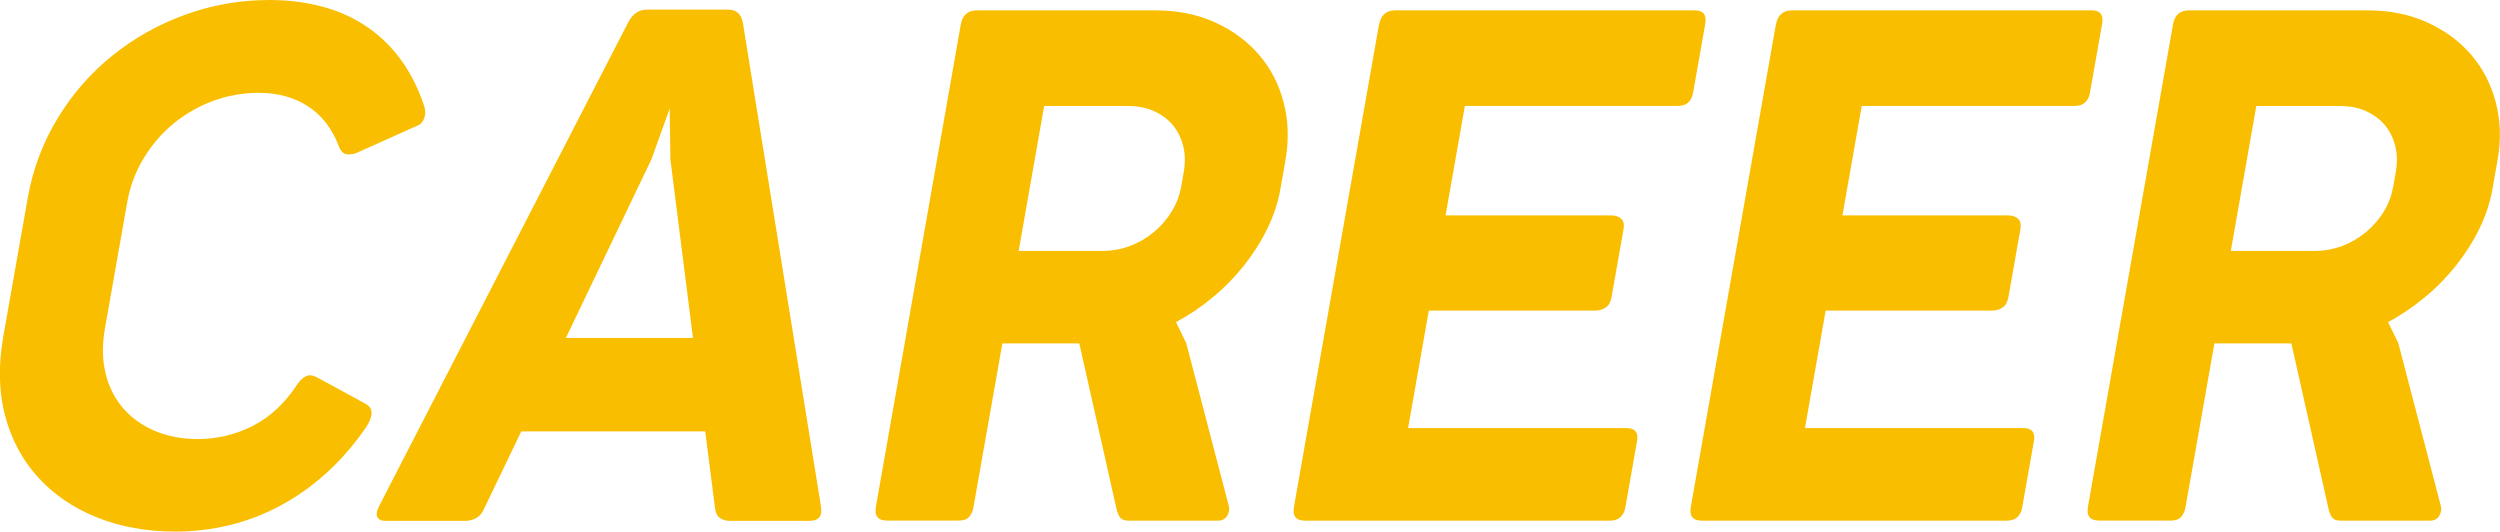
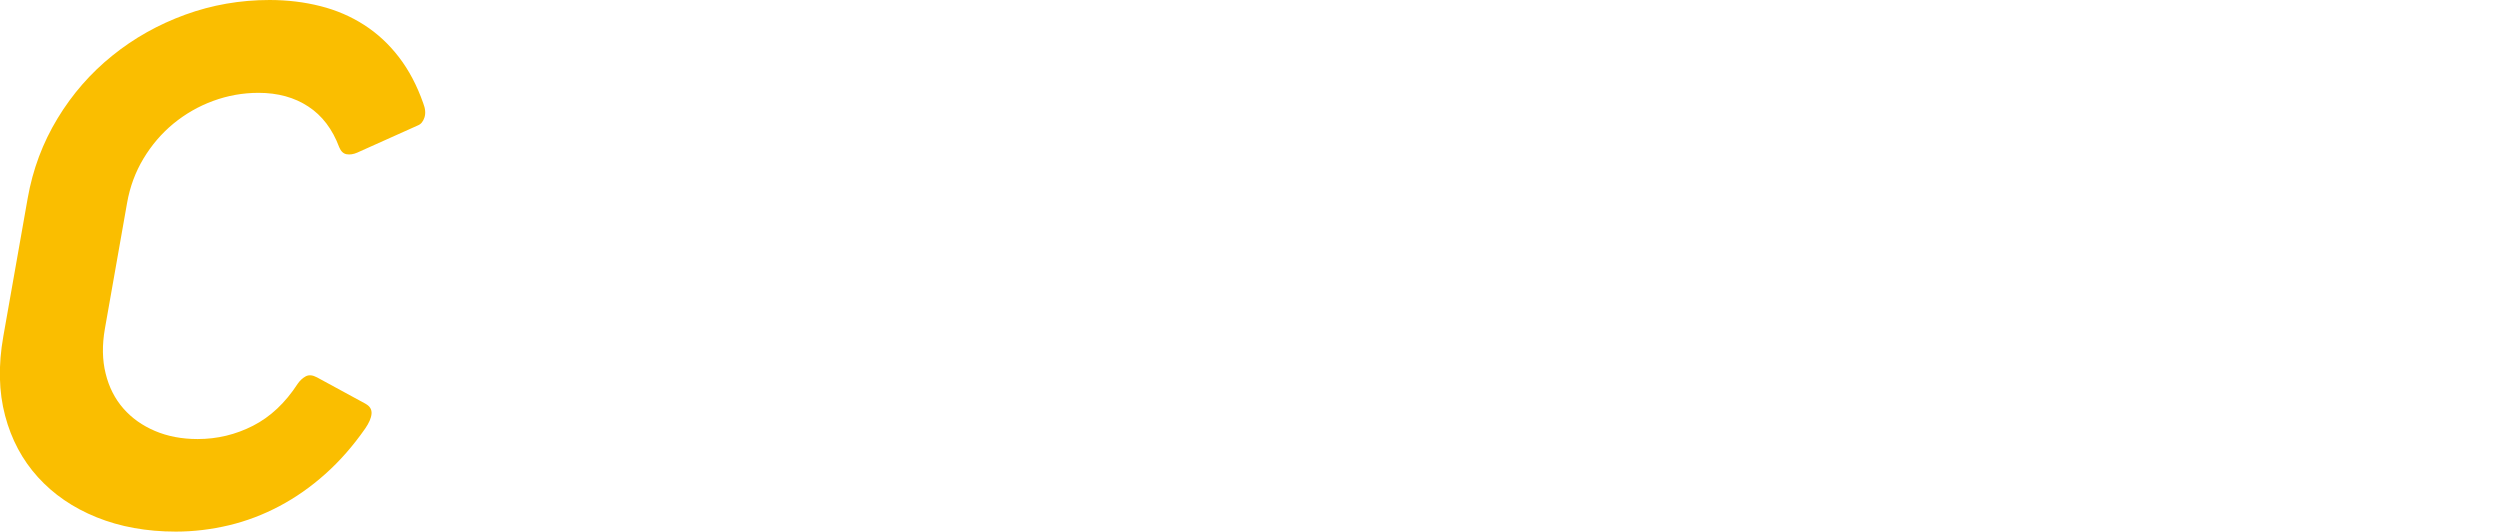
<svg xmlns="http://www.w3.org/2000/svg" id="_レイヤー_2" data-name="レイヤー 2" width="265.52" height="56.46" viewBox="0 0 265.52 56.46">
  <defs>
    <style> .cls-1 { fill: #fabe00; } </style>
  </defs>
  <g id="_レイヤー_1-2" data-name="レイヤー 1">
    <g>
      <path class="cls-1" d="M38.83,42.89c.46.25.67.61.63,1.06-.04.46-.27.98-.67,1.56-1.29,1.85-2.7,3.46-4.24,4.83-1.53,1.37-3.16,2.51-4.88,3.42-1.72.91-3.51,1.59-5.36,2.03-1.85.44-3.73.67-5.63.67-3.12,0-5.92-.51-8.42-1.52-2.5-1.01-4.57-2.43-6.23-4.26s-2.82-4-3.49-6.54c-.67-2.53-.73-5.34-.19-8.4l2.59-14.68c.54-3.07,1.6-5.89,3.17-8.48s3.51-4.81,5.82-6.67c2.3-1.86,4.89-3.31,7.74-4.35,2.86-1.04,5.84-1.56,8.96-1.56,1.9,0,3.7.22,5.4.65,1.7.43,3.25,1.1,4.65,2,1.4.9,2.63,2.04,3.69,3.42,1.06,1.38,1.92,3.01,2.58,4.89.23.58.27,1.09.13,1.52-.14.43-.37.71-.7.84l-6.44,2.89c-.41.18-.79.23-1.13.17-.34-.06-.6-.31-.78-.74-.72-1.93-1.82-3.37-3.29-4.33-1.46-.96-3.22-1.45-5.28-1.45-1.67,0-3.28.29-4.83.86-1.55.57-2.95,1.38-4.21,2.41-1.26,1.04-2.32,2.28-3.18,3.71-.86,1.43-1.44,3-1.74,4.7l-2.36,13.38c-.3,1.72-.28,3.31.08,4.75.35,1.44.98,2.68,1.88,3.71.9,1.03,2.02,1.82,3.36,2.39,1.34.57,2.85.86,4.53.86,2.08,0,4.04-.47,5.88-1.41s3.42-2.42,4.74-4.45c.24-.35.53-.62.86-.8.34-.18.73-.14,1.2.11l5.17,2.81Z" />
-       <path class="cls-1" d="M87.18,53.76c.2,1.04-.21,1.56-1.22,1.56h-8.44c-.41,0-.76-.1-1.05-.3-.29-.2-.47-.56-.53-1.06l-1.04-8.14h-19.54l-3.91,8.14c-.22.51-.51.86-.87,1.06-.37.2-.75.3-1.16.3h-8.48c-.43,0-.72-.13-.86-.4-.14-.27-.08-.65.18-1.16L66.69,2.43c.47-.94,1.15-1.41,2.04-1.41h8.59c.89,0,1.41.47,1.58,1.41l8.29,51.33ZM60.1,35.89h13.5l-2.4-18.97-.07-5.4-1.94,5.4-9.09,18.97Z" />
-       <path class="cls-1" d="M102.04,2.62c.18-1.01.75-1.52,1.71-1.52h18.93c2.36,0,4.47.42,6.35,1.27,1.88.85,3.44,2,4.68,3.44,1.24,1.44,2.12,3.13,2.62,5.06.51,1.93.57,3.97.2,6.12l-.54,3.08c-.25,1.44-.72,2.85-1.39,4.22-.67,1.37-1.5,2.67-2.47,3.9-.98,1.23-2.08,2.36-3.32,3.38-1.23,1.03-2.54,1.91-3.91,2.64l1.09,2.24,4.52,17.3c.09.36.03.7-.18,1.04-.21.34-.53.51-.96.51h-9.47c-.41,0-.7-.09-.88-.27-.18-.18-.33-.52-.45-1.03l-3.94-17.53h-8.17l-3.06,17.34c-.08.48-.24.85-.48,1.1-.23.25-.59.38-1.07.38h-7.64c-.96,0-1.36-.49-1.18-1.48L102.04,2.62ZM110.9,11.25l-2.71,15.4h8.9c1.01,0,1.99-.18,2.93-.53.94-.35,1.78-.85,2.54-1.48.76-.63,1.39-1.36,1.89-2.19.5-.82.84-1.72,1.01-2.68l.26-1.48c.17-.99.16-1.91-.05-2.76-.21-.85-.57-1.59-1.09-2.22-.52-.63-1.19-1.13-2-1.5-.81-.37-1.73-.55-2.77-.55h-8.9Z" />
-       <path class="cls-1" d="M146.47,2.62c.18-1.01.75-1.52,1.71-1.52h31.82c.91,0,1.28.48,1.11,1.44l-1.29,7.3c-.17.94-.7,1.41-1.62,1.41h-22.62l-2.05,11.63h17.6c.46,0,.81.12,1.06.36.25.24.33.61.24,1.12l-1.27,7.19c-.09.51-.29.88-.61,1.1-.32.23-.72.34-1.2.34h-17.6l-2.2,12.47h23.15c.94,0,1.33.46,1.17,1.37l-1.24,7.03c-.17.96-.72,1.44-1.66,1.44h-32.36c-.96,0-1.36-.49-1.18-1.48l9.03-51.21Z" />
-       <path class="cls-1" d="M188.62,2.62c.18-1.01.75-1.52,1.71-1.52h31.82c.91,0,1.28.48,1.11,1.44l-1.29,7.3c-.17.94-.7,1.41-1.62,1.41h-22.62l-2.05,11.63h17.6c.46,0,.81.12,1.06.36.25.24.33.61.24,1.12l-1.27,7.19c-.09.51-.29.88-.61,1.1-.32.23-.72.34-1.2.34h-17.6l-2.2,12.47h23.15c.94,0,1.33.46,1.17,1.37l-1.24,7.03c-.17.96-.72,1.44-1.66,1.44h-32.36c-.96,0-1.36-.49-1.18-1.48l9.03-51.21Z" />
-       <path class="cls-1" d="M230.78,2.62c.18-1.01.75-1.52,1.71-1.52h18.93c2.36,0,4.47.42,6.35,1.27,1.88.85,3.44,2,4.68,3.44,1.24,1.44,2.11,3.13,2.62,5.06.51,1.93.58,3.97.19,6.12l-.54,3.08c-.25,1.44-.72,2.85-1.39,4.22-.67,1.37-1.5,2.67-2.47,3.9-.98,1.23-2.08,2.36-3.32,3.38s-2.54,1.91-3.91,2.64l1.09,2.24,4.52,17.3c.09.36.03.7-.18,1.04-.21.34-.53.51-.96.51h-9.47c-.41,0-.7-.09-.88-.27-.18-.18-.33-.52-.45-1.03l-3.94-17.53h-8.17l-3.06,17.34c-.09.48-.25.85-.48,1.1-.23.25-.59.38-1.07.38h-7.64c-.96,0-1.36-.49-1.18-1.48l9.03-51.21ZM239.64,11.25l-2.71,15.4h8.9c1.01,0,1.99-.18,2.93-.53.94-.35,1.78-.85,2.54-1.48.76-.63,1.39-1.36,1.89-2.19.5-.82.83-1.72,1-2.68l.26-1.48c.17-.99.16-1.91-.05-2.76-.21-.85-.57-1.59-1.09-2.22-.52-.63-1.19-1.13-2-1.5-.81-.37-1.73-.55-2.77-.55h-8.9Z" />
    </g>
  </g>
</svg>